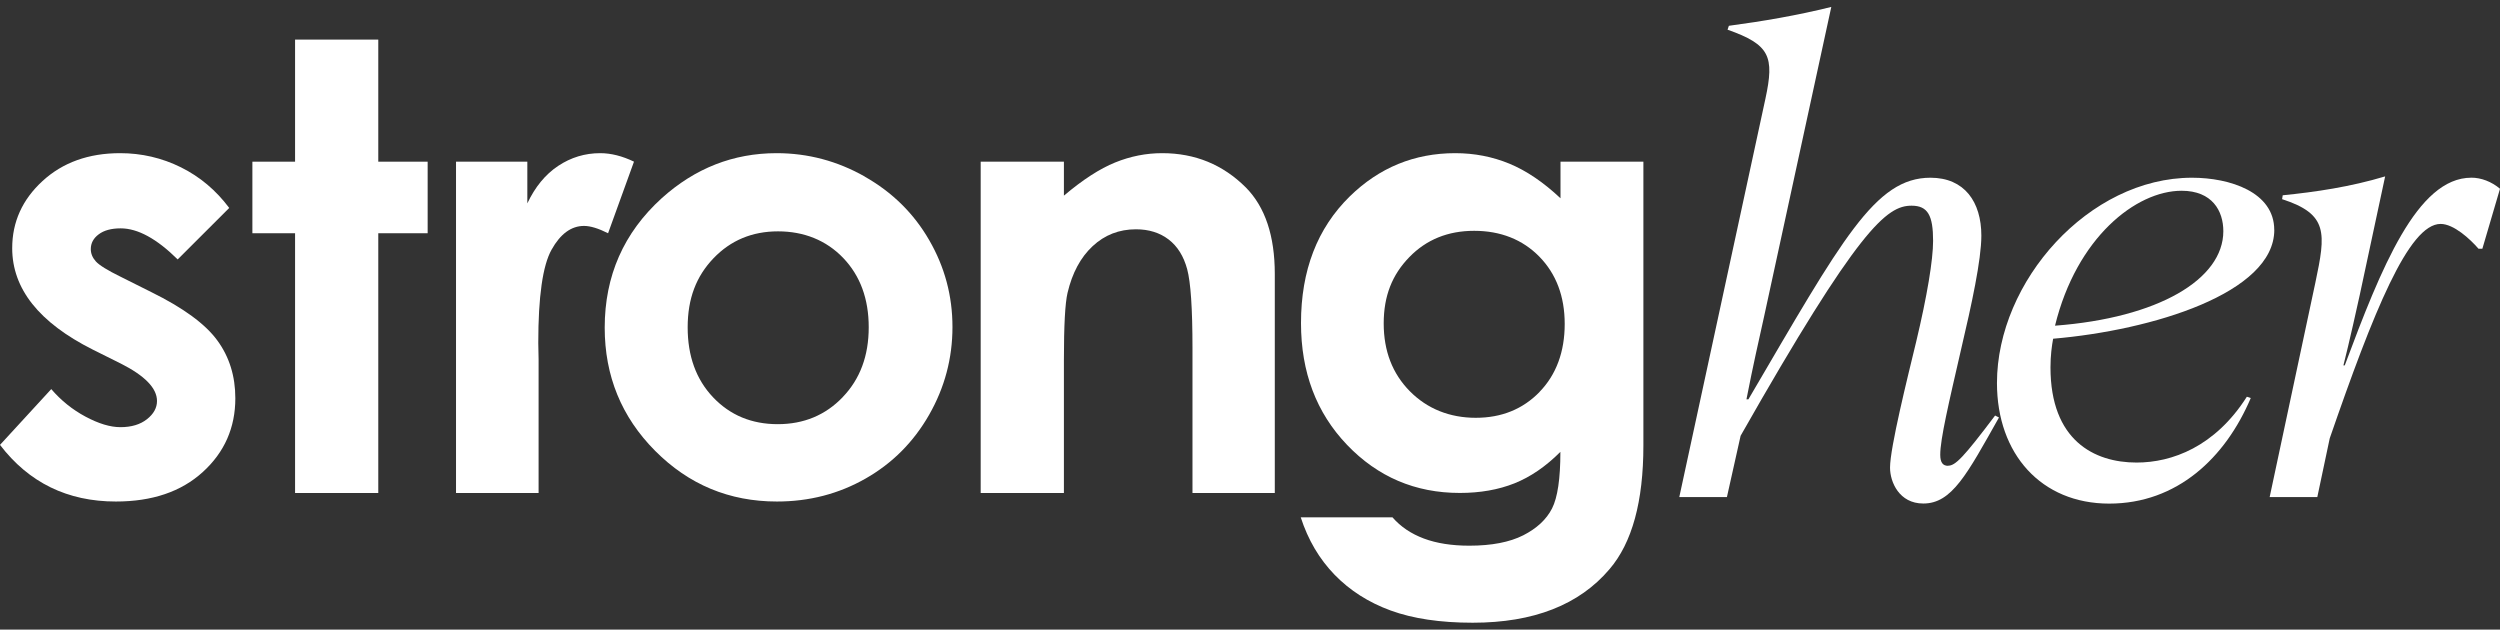
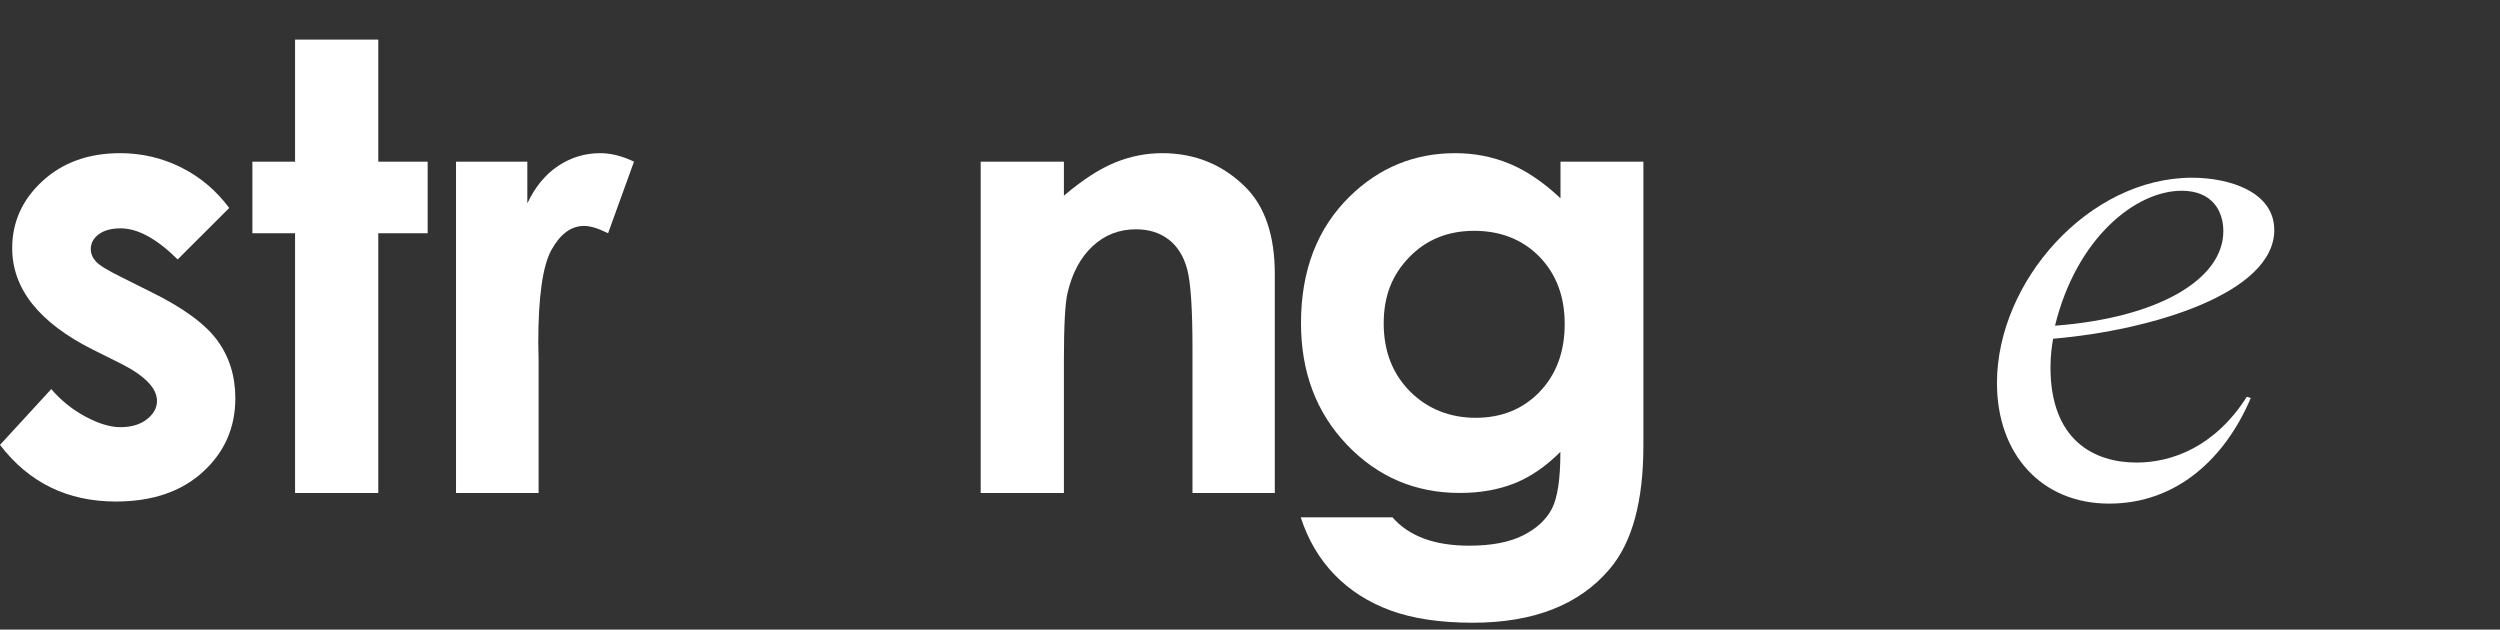
<svg xmlns="http://www.w3.org/2000/svg" width="135" height="34" viewBox="0 0 135 34" fill="none">
  <rect x="0" y="0" width="135" height="34" fill="#333333" stroke="none" />
  <g id="Ð¡Ð»Ð¾Ð¹ 1">
    <g id="Group">
      <path id="Vector" d="M8.163 15.77L6.517 14.946C5.804 14.597 5.358 14.319 5.176 14.117C4.994 13.915 4.903 13.691 4.903 13.45C4.903 13.132 5.045 12.865 5.332 12.652C5.616 12.439 6.011 12.331 6.517 12.331C7.438 12.331 8.464 12.89 9.595 14.009L12.378 11.229C11.665 10.275 10.795 9.543 9.769 9.034C8.743 8.526 7.648 8.271 6.486 8.271C4.786 8.271 3.388 8.773 2.297 9.775C1.205 10.778 0.659 11.987 0.659 13.401C0.659 15.593 2.109 17.419 5.005 18.876L6.52 19.631C7.825 20.29 8.478 20.963 8.478 21.653C8.478 22.025 8.296 22.354 7.935 22.638C7.575 22.922 7.097 23.067 6.503 23.067C5.954 23.067 5.326 22.877 4.619 22.499C3.911 22.121 3.294 21.624 2.768 21.011L0 24.024C1.558 26.062 3.644 27.082 6.256 27.082C8.22 27.082 9.786 26.551 10.954 25.486C12.122 24.424 12.708 23.095 12.708 21.508C12.708 20.313 12.384 19.27 11.736 18.385C11.088 17.496 9.897 16.624 8.163 15.77Z" fill="white" />
      <path id="Vector_2" d="M20.427 2.138H15.934V8.731H13.629V12.595H15.934V26.622H20.427V12.595H23.093V8.731H20.427V2.138Z" fill="white" />
      <path id="Vector_3" d="M34.237 8.73C33.601 8.424 32.992 8.271 32.41 8.271C31.586 8.271 30.83 8.501 30.139 8.96C29.448 9.42 28.894 10.096 28.476 10.982V8.73H24.625V26.622H29.084V19.387L29.067 18.515C29.067 16.017 29.306 14.338 29.784 13.484C30.261 12.629 30.847 12.2 31.537 12.2C31.878 12.2 32.31 12.331 32.836 12.595L34.235 8.73H34.237Z" fill="white" />
-       <path id="Vector_4" d="M46.703 9.537C45.217 8.694 43.628 8.271 41.937 8.271C39.601 8.271 37.532 9.083 35.732 10.704C33.68 12.567 32.654 14.898 32.654 17.692C32.654 20.301 33.561 22.519 35.377 24.345C37.193 26.17 39.385 27.082 41.954 27.082C43.699 27.082 45.297 26.667 46.743 25.841C48.193 25.015 49.335 23.865 50.174 22.397C51.012 20.929 51.433 19.35 51.433 17.66C51.433 15.971 51.015 14.421 50.182 12.976C49.349 11.527 48.187 10.383 46.701 9.54L46.703 9.537ZM45.51 21.443C44.575 22.419 43.404 22.905 41.997 22.905C40.59 22.905 39.427 22.422 38.509 21.457C37.591 20.491 37.134 19.231 37.134 17.675C37.134 16.119 37.597 14.921 38.526 13.949C39.456 12.978 40.618 12.493 42.014 12.493C43.409 12.493 44.617 12.973 45.535 13.932C46.453 14.892 46.911 16.139 46.911 17.675C46.911 19.211 46.445 20.466 45.51 21.44V21.443Z" fill="white" />
      <path id="Vector_5" d="M62.757 8.271C61.89 8.271 61.046 8.438 60.219 8.773C59.392 9.108 58.468 9.704 57.451 10.565V8.73H52.957V26.622H57.451V19.444C57.451 17.581 57.516 16.371 57.647 15.815C57.9 14.742 58.349 13.901 59.002 13.293C59.653 12.686 60.432 12.382 61.342 12.382C62.041 12.382 62.629 12.567 63.107 12.933C63.584 13.299 63.917 13.833 64.107 14.534C64.297 15.236 64.394 16.652 64.394 18.788V26.622H68.839V14.798C68.839 12.737 68.319 11.181 67.279 10.127C66.04 8.889 64.533 8.271 62.76 8.271H62.757Z" fill="white" />
      <path id="Vector_6" d="M84.264 10.704C83.343 9.838 82.422 9.216 81.507 8.838C80.592 8.461 79.617 8.271 78.585 8.271C76.379 8.271 74.481 9.049 72.889 10.604C71.133 12.325 70.254 14.605 70.254 17.445C70.254 20.097 71.082 22.289 72.739 24.021C74.396 25.753 76.425 26.619 78.829 26.619C79.927 26.619 80.91 26.446 81.777 26.102C82.644 25.756 83.471 25.191 84.261 24.401C84.261 25.849 84.11 26.869 83.809 27.459C83.508 28.05 82.988 28.533 82.254 28.907C81.518 29.279 80.549 29.467 79.341 29.467C78.397 29.467 77.579 29.339 76.888 29.081C76.198 28.822 75.632 28.442 75.194 27.936H70.24C70.635 29.155 71.243 30.185 72.068 31.037C72.892 31.886 73.901 32.531 75.098 32.968C76.294 33.405 77.769 33.627 79.526 33.627C82.817 33.627 85.281 32.661 86.916 30.733C88.135 29.308 88.743 27.082 88.743 24.058V8.73H84.267V10.704H84.264ZM83.138 21.164C82.232 22.096 81.083 22.561 79.691 22.561C78.298 22.561 77.079 22.084 76.135 21.13C75.191 20.176 74.72 18.955 74.72 17.465C74.72 15.974 75.18 14.835 76.101 13.887C77.022 12.938 78.19 12.464 79.605 12.464C81.021 12.464 82.217 12.93 83.127 13.861C84.036 14.793 84.494 16.005 84.494 17.496C84.494 18.986 84.042 20.23 83.135 21.162L83.138 21.164Z" fill="white" />
-       <path id="Vector_7" d="M105.197 25.154C104.916 25.154 104.773 24.978 104.773 24.555C104.773 23.709 105.231 21.775 105.902 18.853C106.465 16.459 106.993 14.032 106.993 12.728C106.993 10.897 106.078 9.597 104.245 9.597C101.249 9.597 99.49 12.905 94.413 21.565H94.308C94.695 19.594 94.942 18.538 95.26 17.096L98.89 0.374C97.057 0.831 95.189 1.149 93.359 1.393L93.288 1.603C95.579 2.413 95.826 3.046 95.332 5.335L90.682 26.84H93.254L93.993 23.532C100.371 12.305 101.886 11.107 103.224 11.107C104.105 11.107 104.387 11.635 104.387 13.007C104.387 14.029 104.069 15.963 103.472 18.461C103.014 20.361 102.062 24.163 102.062 25.253C102.062 26.028 102.556 27.19 103.858 27.19C105.407 27.19 106.22 25.605 107.945 22.544L107.735 22.439C106.01 24.728 105.586 25.148 105.197 25.148V25.154Z" fill="white" />
      <path id="Vector_8" d="M122.809 12.413C122.809 10.372 120.413 9.597 118.369 9.597C112.801 9.597 107.836 15.193 107.836 20.685C107.836 24.521 110.232 27.195 113.896 27.195C117.559 27.195 120.168 24.731 121.541 21.494L121.331 21.423C119.606 24.135 117.278 24.978 115.376 24.978C113.086 24.978 110.726 23.782 110.726 19.838C110.726 19.205 110.798 18.677 110.869 18.291C116.223 17.834 122.812 15.826 122.812 12.413H122.809ZM117.806 10.301C119.463 10.301 120.06 11.391 120.06 12.484C120.06 15.088 116.536 17.167 110.971 17.587C112.133 12.836 115.339 10.301 117.806 10.301Z" fill="white" />
-       <path id="Vector_9" d="M133.451 9.596C130.526 9.596 128.588 14.455 126.616 19.733H126.544C126.826 18.643 127.391 16.107 127.426 15.931L128.798 9.525C126.931 10.088 125.03 10.369 123.267 10.545L123.233 10.755C125.734 11.564 125.595 12.586 125.03 15.261L122.562 26.84H125.135L125.805 23.672C128.167 16.843 130.069 12.092 131.794 12.092C132.499 12.092 133.38 12.902 133.838 13.43H134.048L135 10.193C134.542 9.806 133.98 9.594 133.451 9.594V9.596Z" fill="white" />
    </g>
  </g>
</svg>